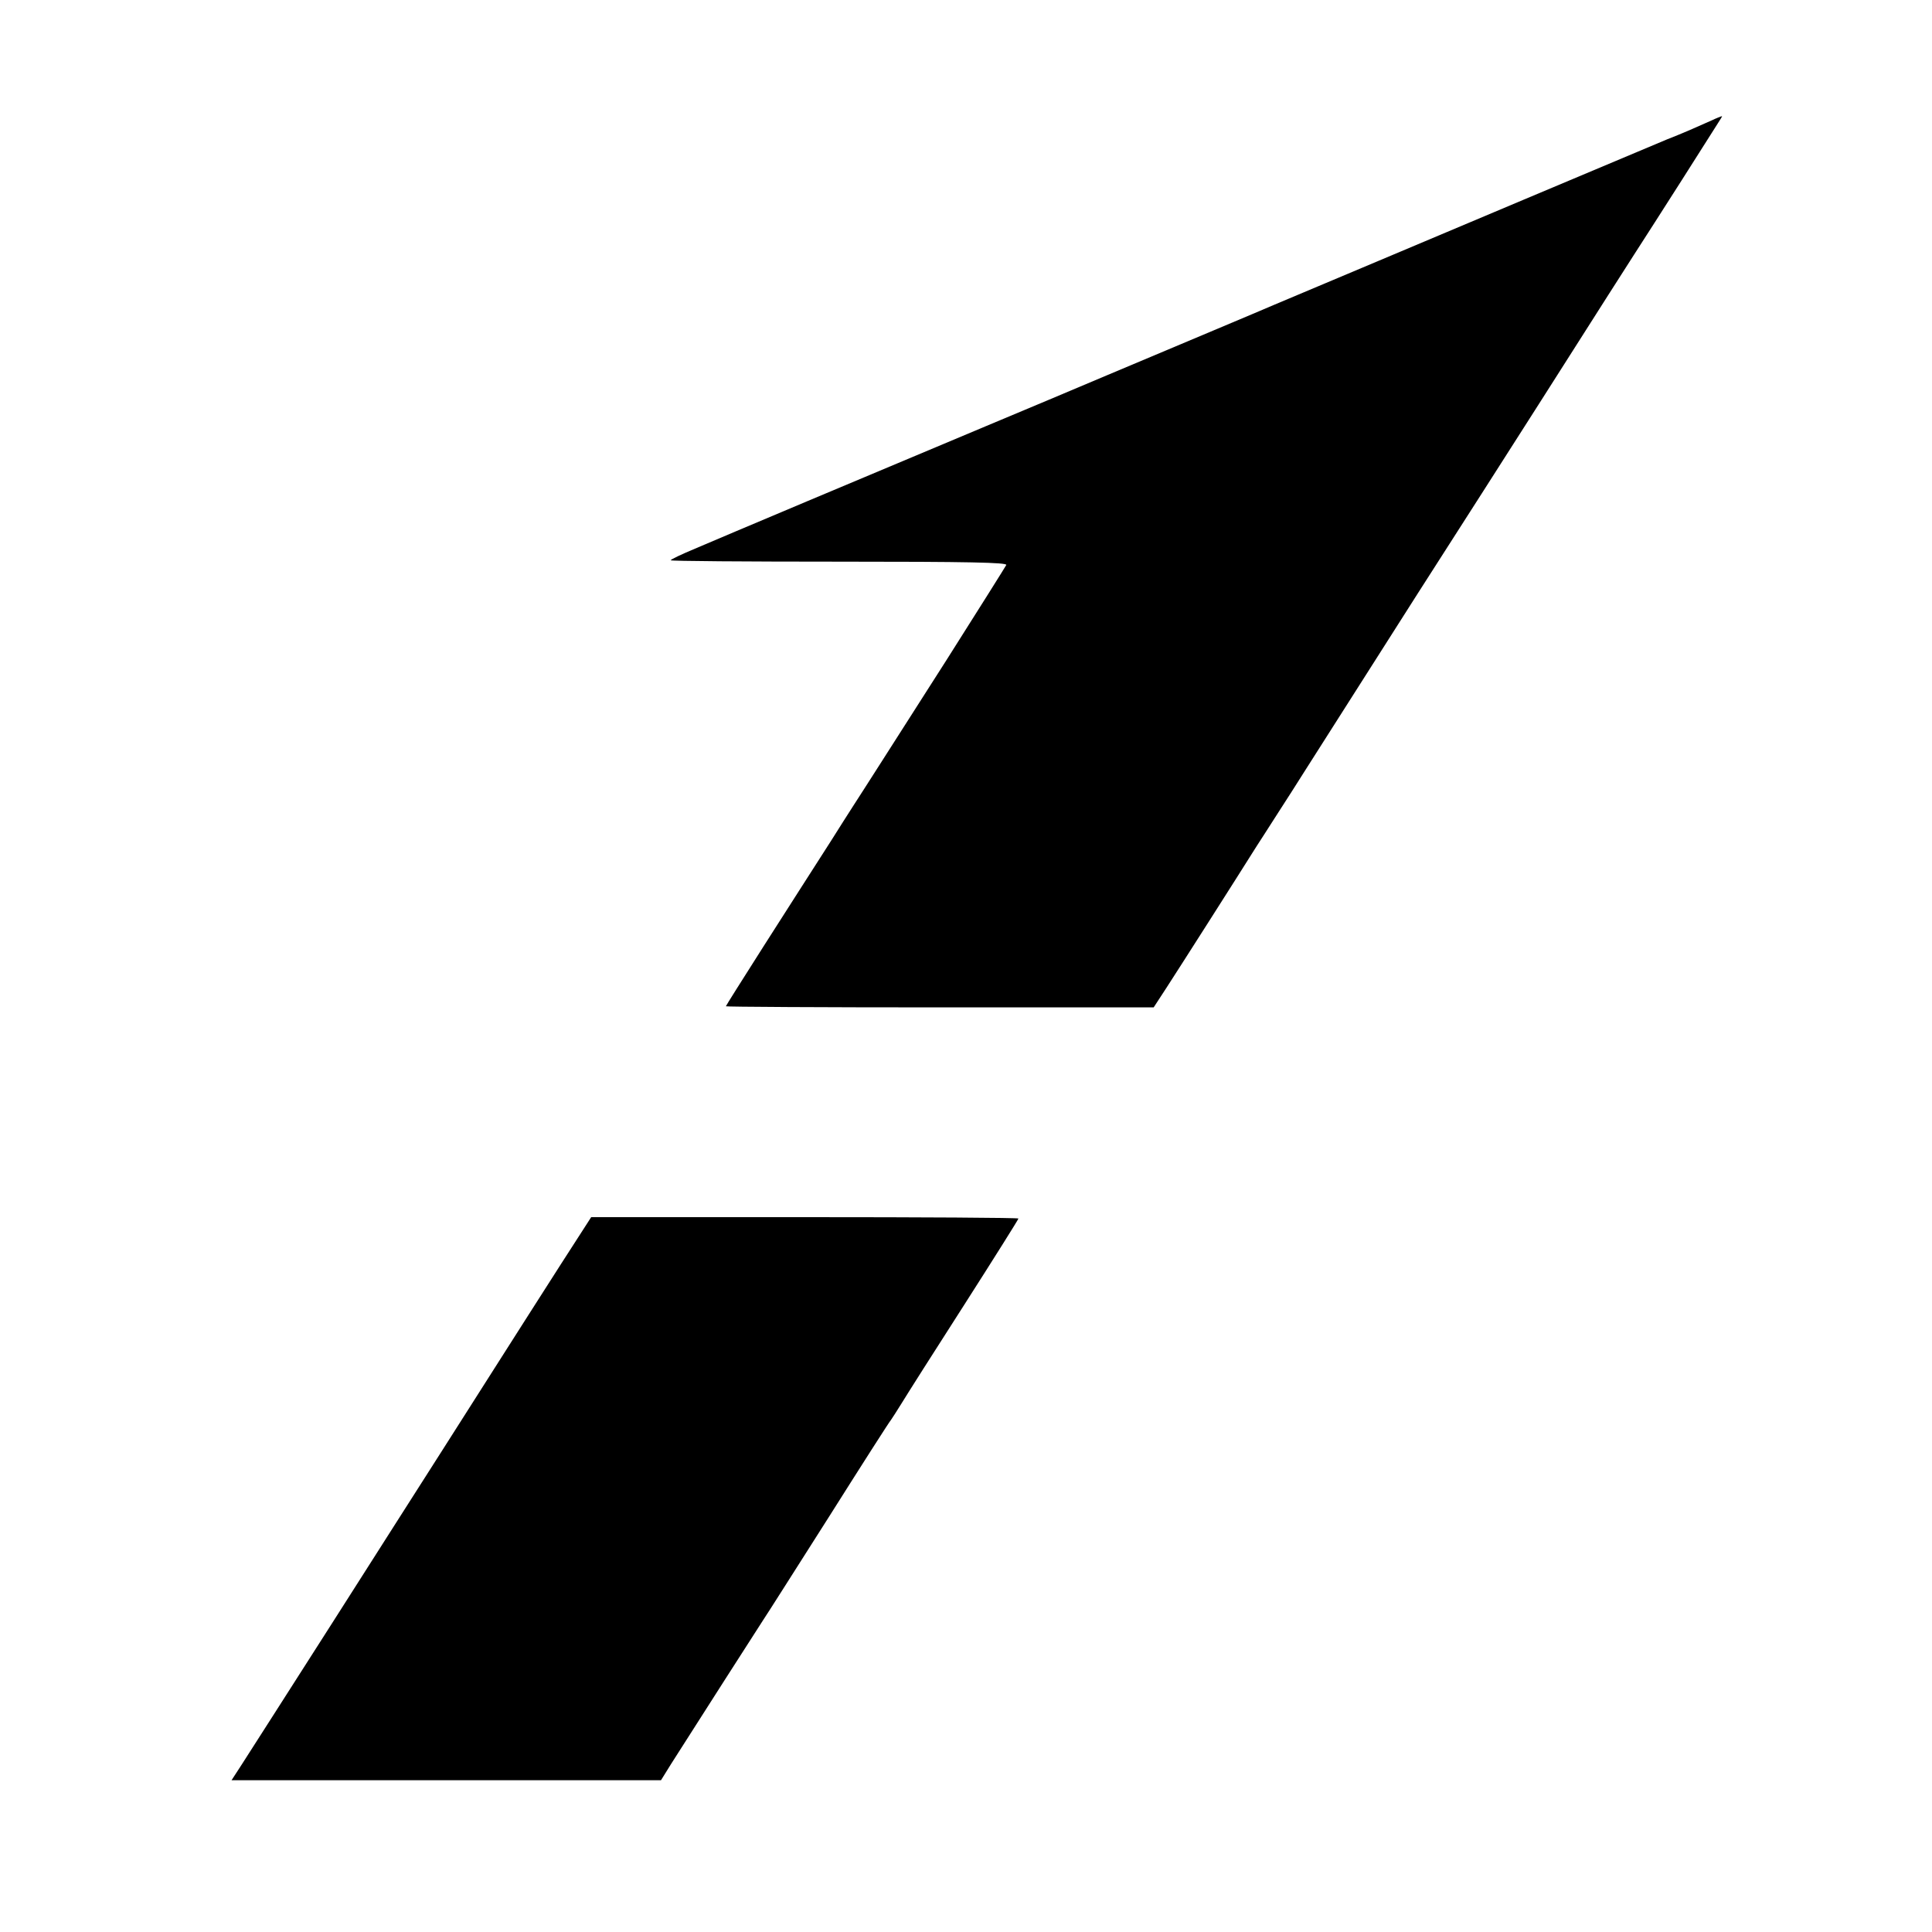
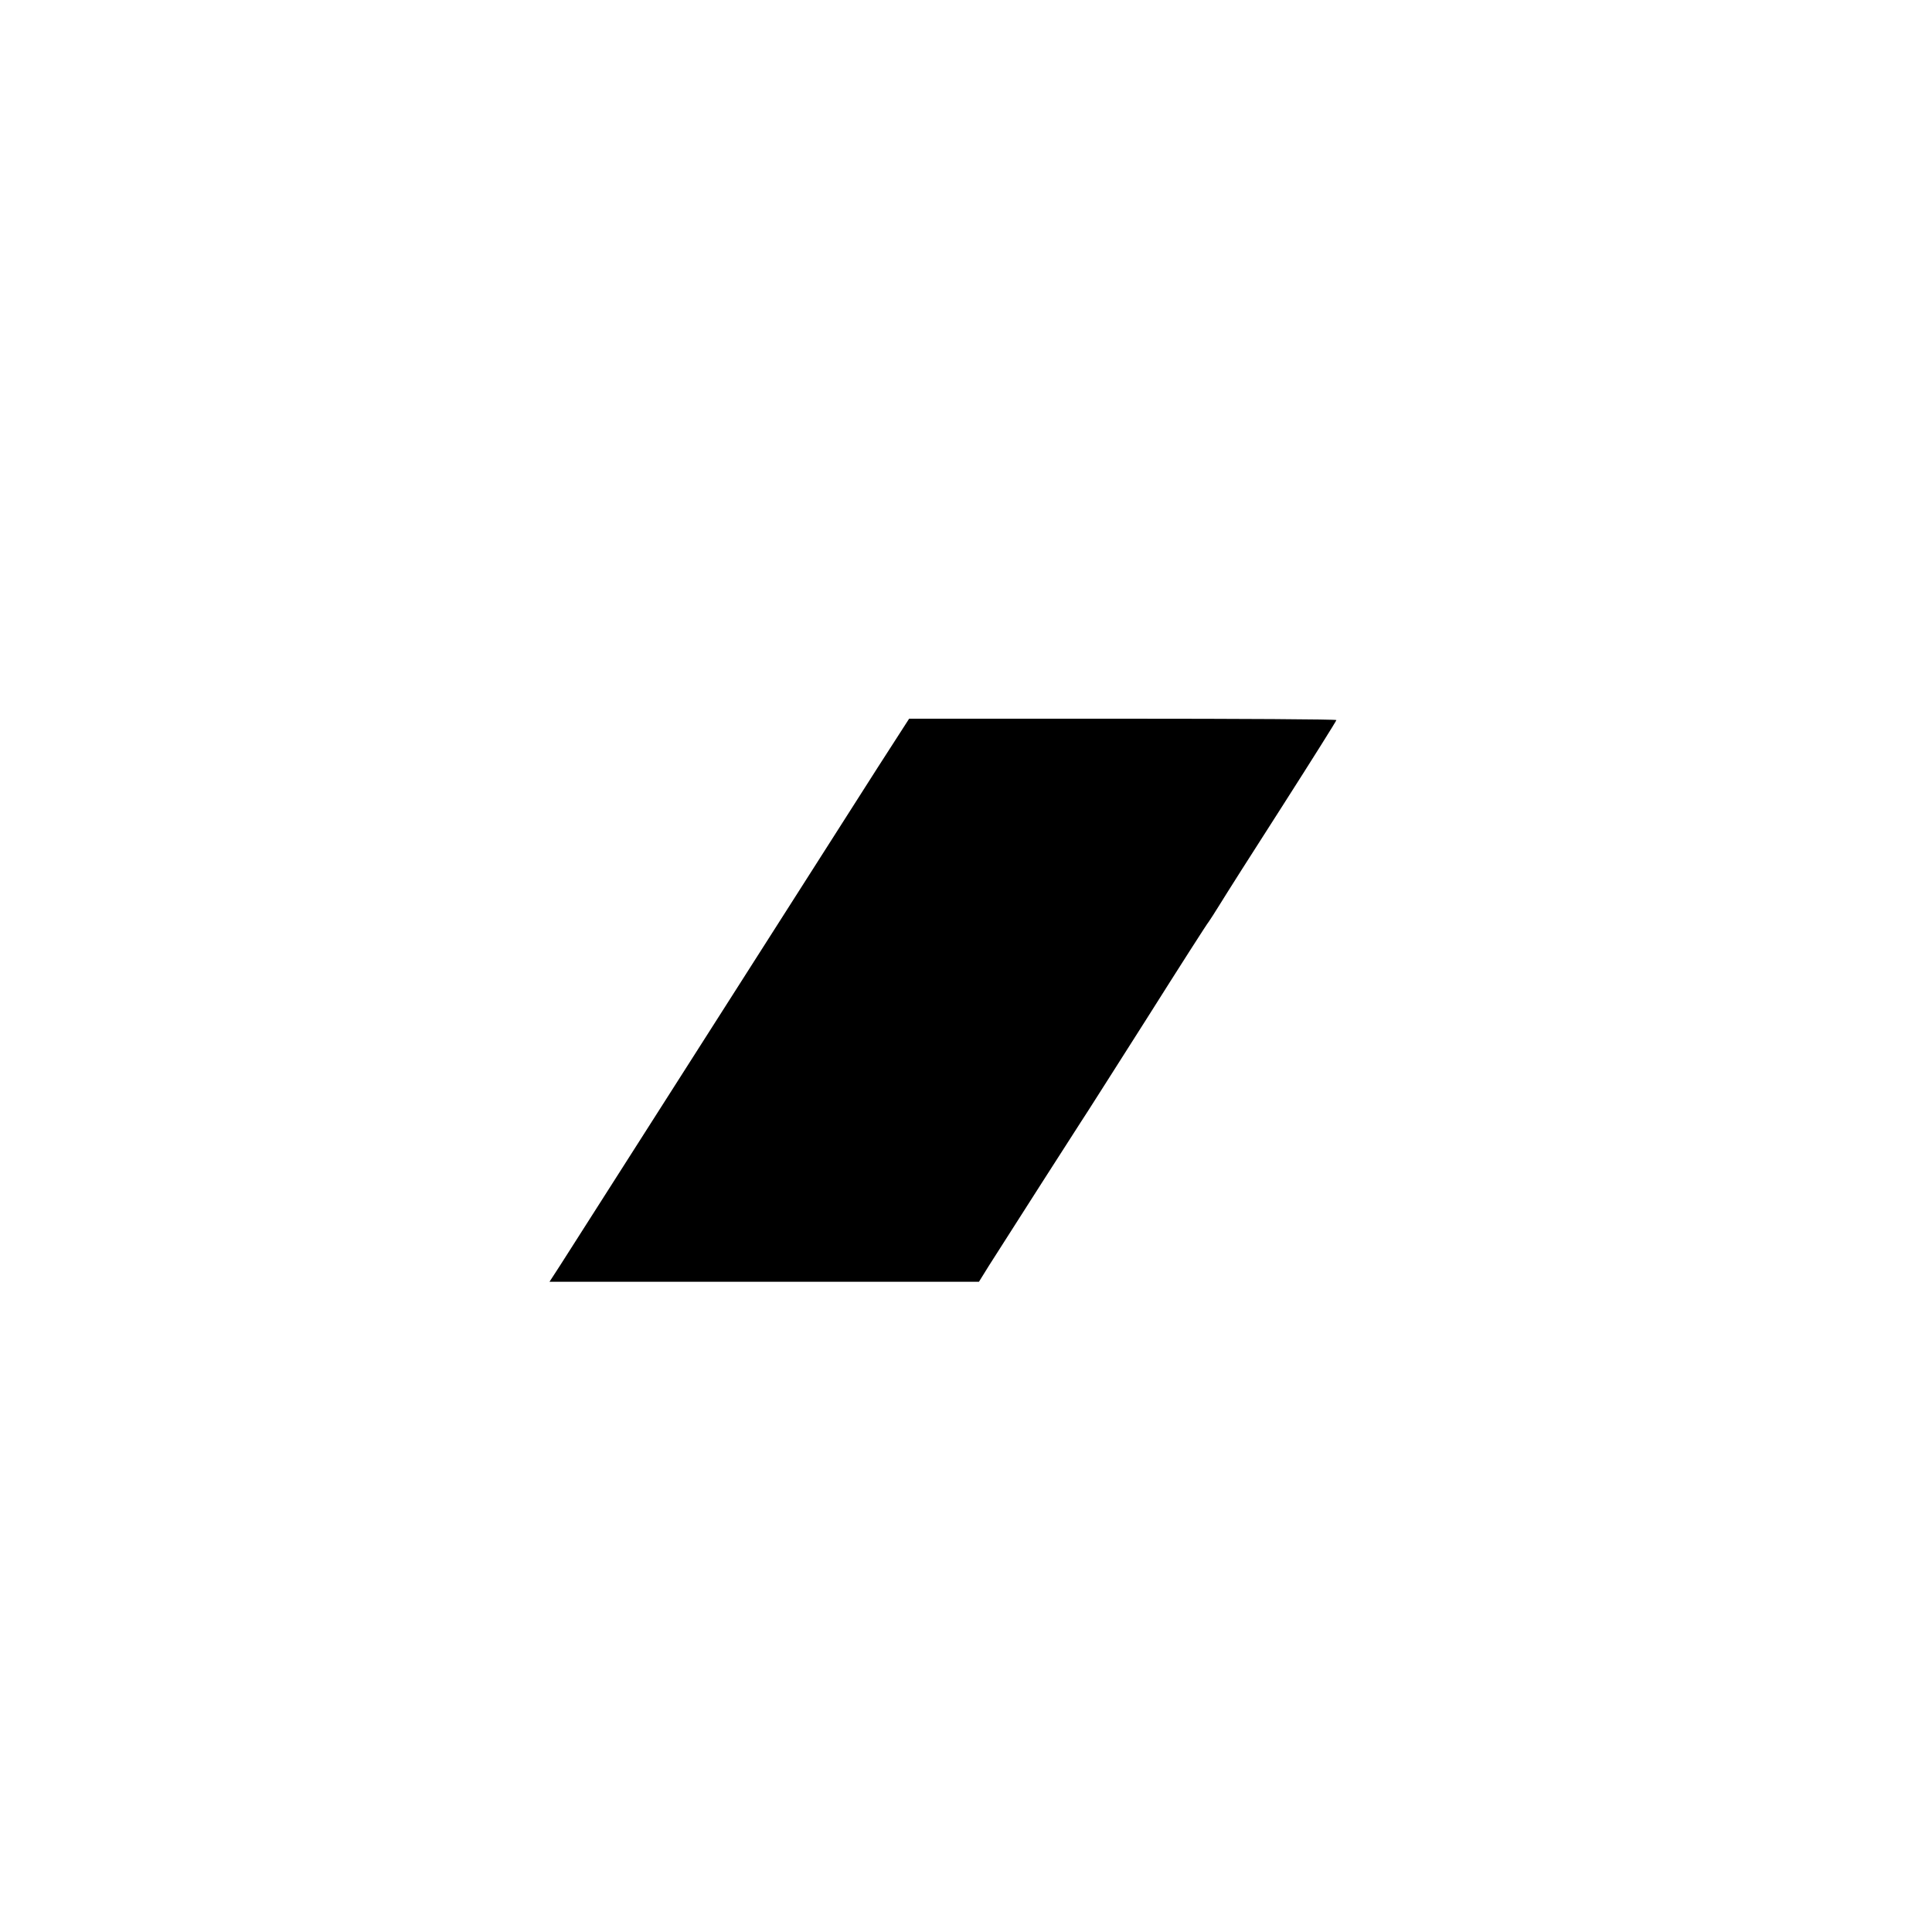
<svg xmlns="http://www.w3.org/2000/svg" version="1.0" width="700pt" height="700pt" viewBox="0 0 700 700" preserveAspectRatio="xMidYMid meet">
  <g transform="translate(0,700) scale(0.1,-0.1)" fill="#000000" stroke="none">
-     <path d="M6200 6563 c-56 -25 -101 -45 -160 -68 -55 -23 -989 -416 -1045 -440 -16 -7 -102 -43 -190 -80 -88 -37 -173 -73 -190 -80 -16 -7 -115 -49 -220 -93 -104 -44 -278 -117 -385 -162 -107 -45 -305 -129 -440 -185 -406 -170 -959 -403 -1052 -443 -48 -20 -88 -39 -88 -42 0 -3 275 -5 610 -5 471 0 609 -3 606 -12 -3 -6 -101 -162 -217 -345 -117 -183 -230 -360 -251 -393 -21 -33 -43 -67 -48 -75 -5 -8 -59 -91 -118 -185 -60 -93 -170 -266 -245 -383 -75 -118 -137 -216 -137 -218 0 -2 349 -4 775 -4 l775 0 45 69 c50 77 259 405 328 515 7 10 39 61 72 112 33 51 81 126 106 166 138 217 359 564 406 638 195 304 279 436 438 685 272 428 286 449 346 543 31 48 108 168 171 267 63 99 122 192 132 208 10 15 17 27 15 26 -2 0 -20 -7 -39 -16z" />
-     <path d="M2028 2413 c-63 -98 -162 -254 -222 -348 -59 -93 -154 -242 -210 -330 -56 -88 -233 -365 -392 -615 -160 -250 -307 -481 -328 -513 l-37 -57 778 0 778 0 36 58 c125 196 277 434 334 522 13 19 120 188 239 375 118 187 219 345 224 350 4 6 22 33 39 61 17 28 119 189 227 357 108 169 196 309 196 312 0 3 -348 5 -774 5 l-774 0 -114 -177z" />
+     <path d="M2028 2413 l-37 -57 778 0 778 0 36 58 c125 196 277 434 334 522 13 19 120 188 239 375 118 187 219 345 224 350 4 6 22 33 39 61 17 28 119 189 227 357 108 169 196 309 196 312 0 3 -348 5 -774 5 l-774 0 -114 -177z" />
  </g>
</svg>